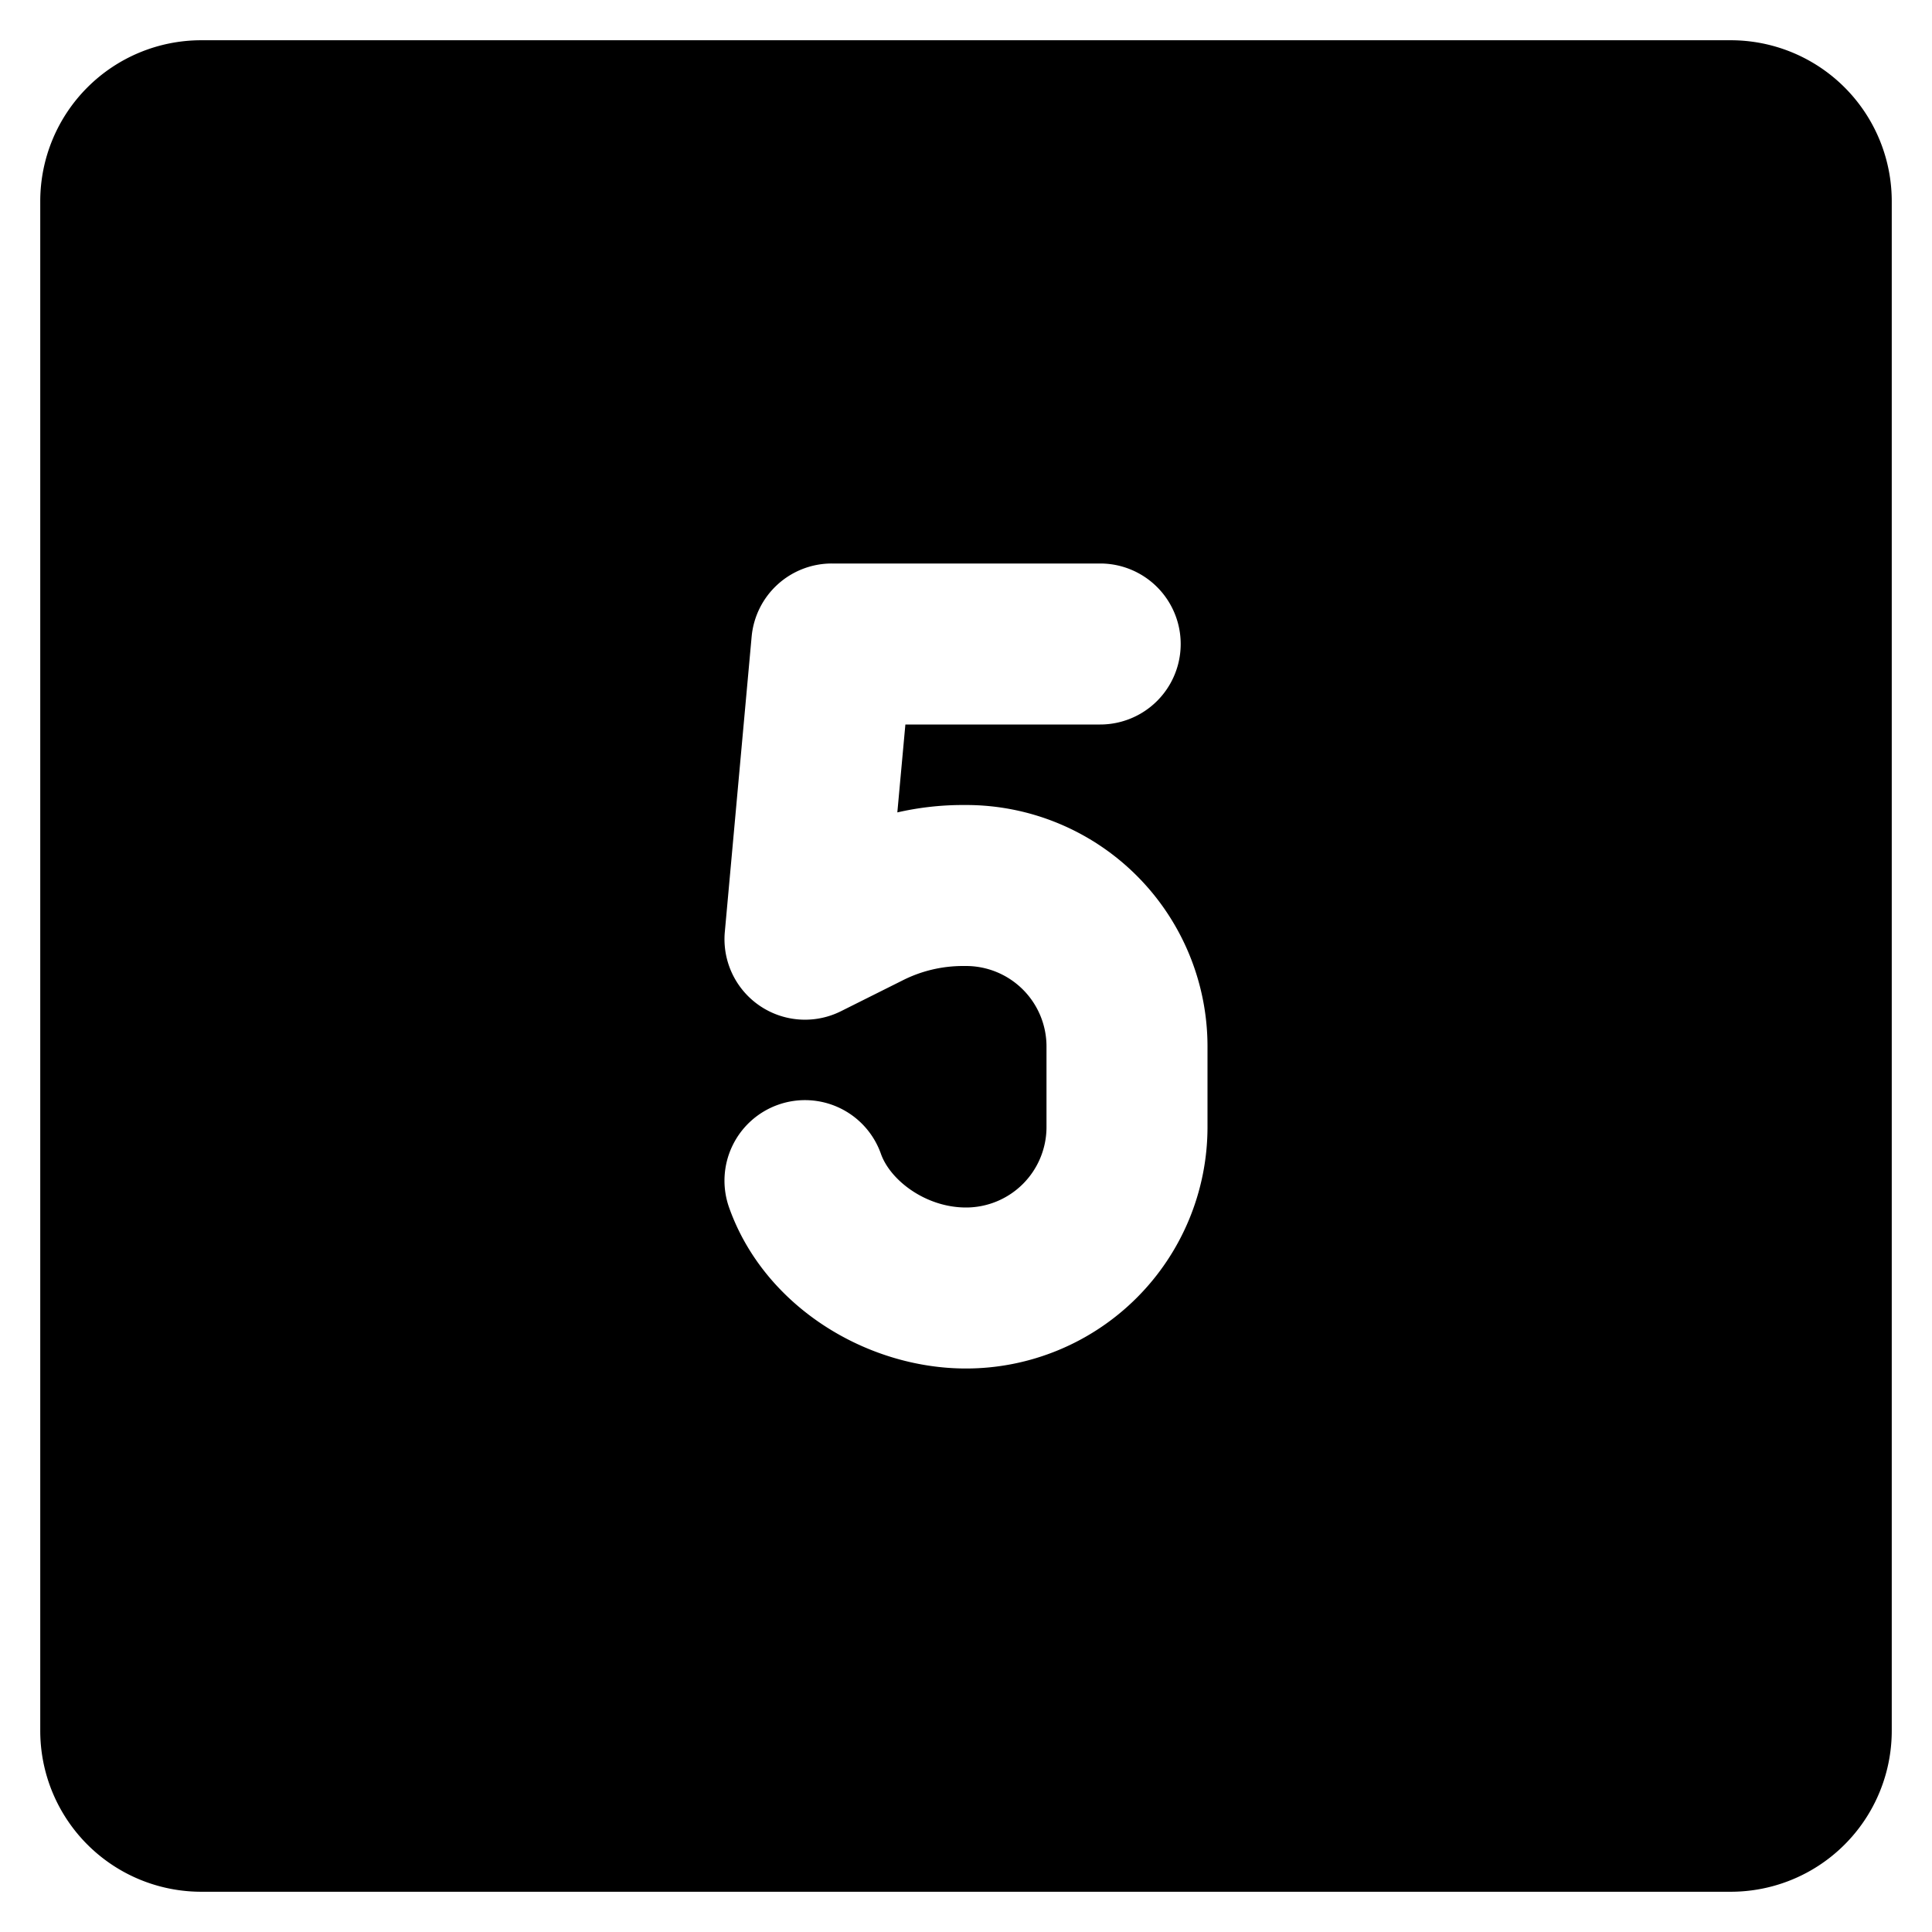
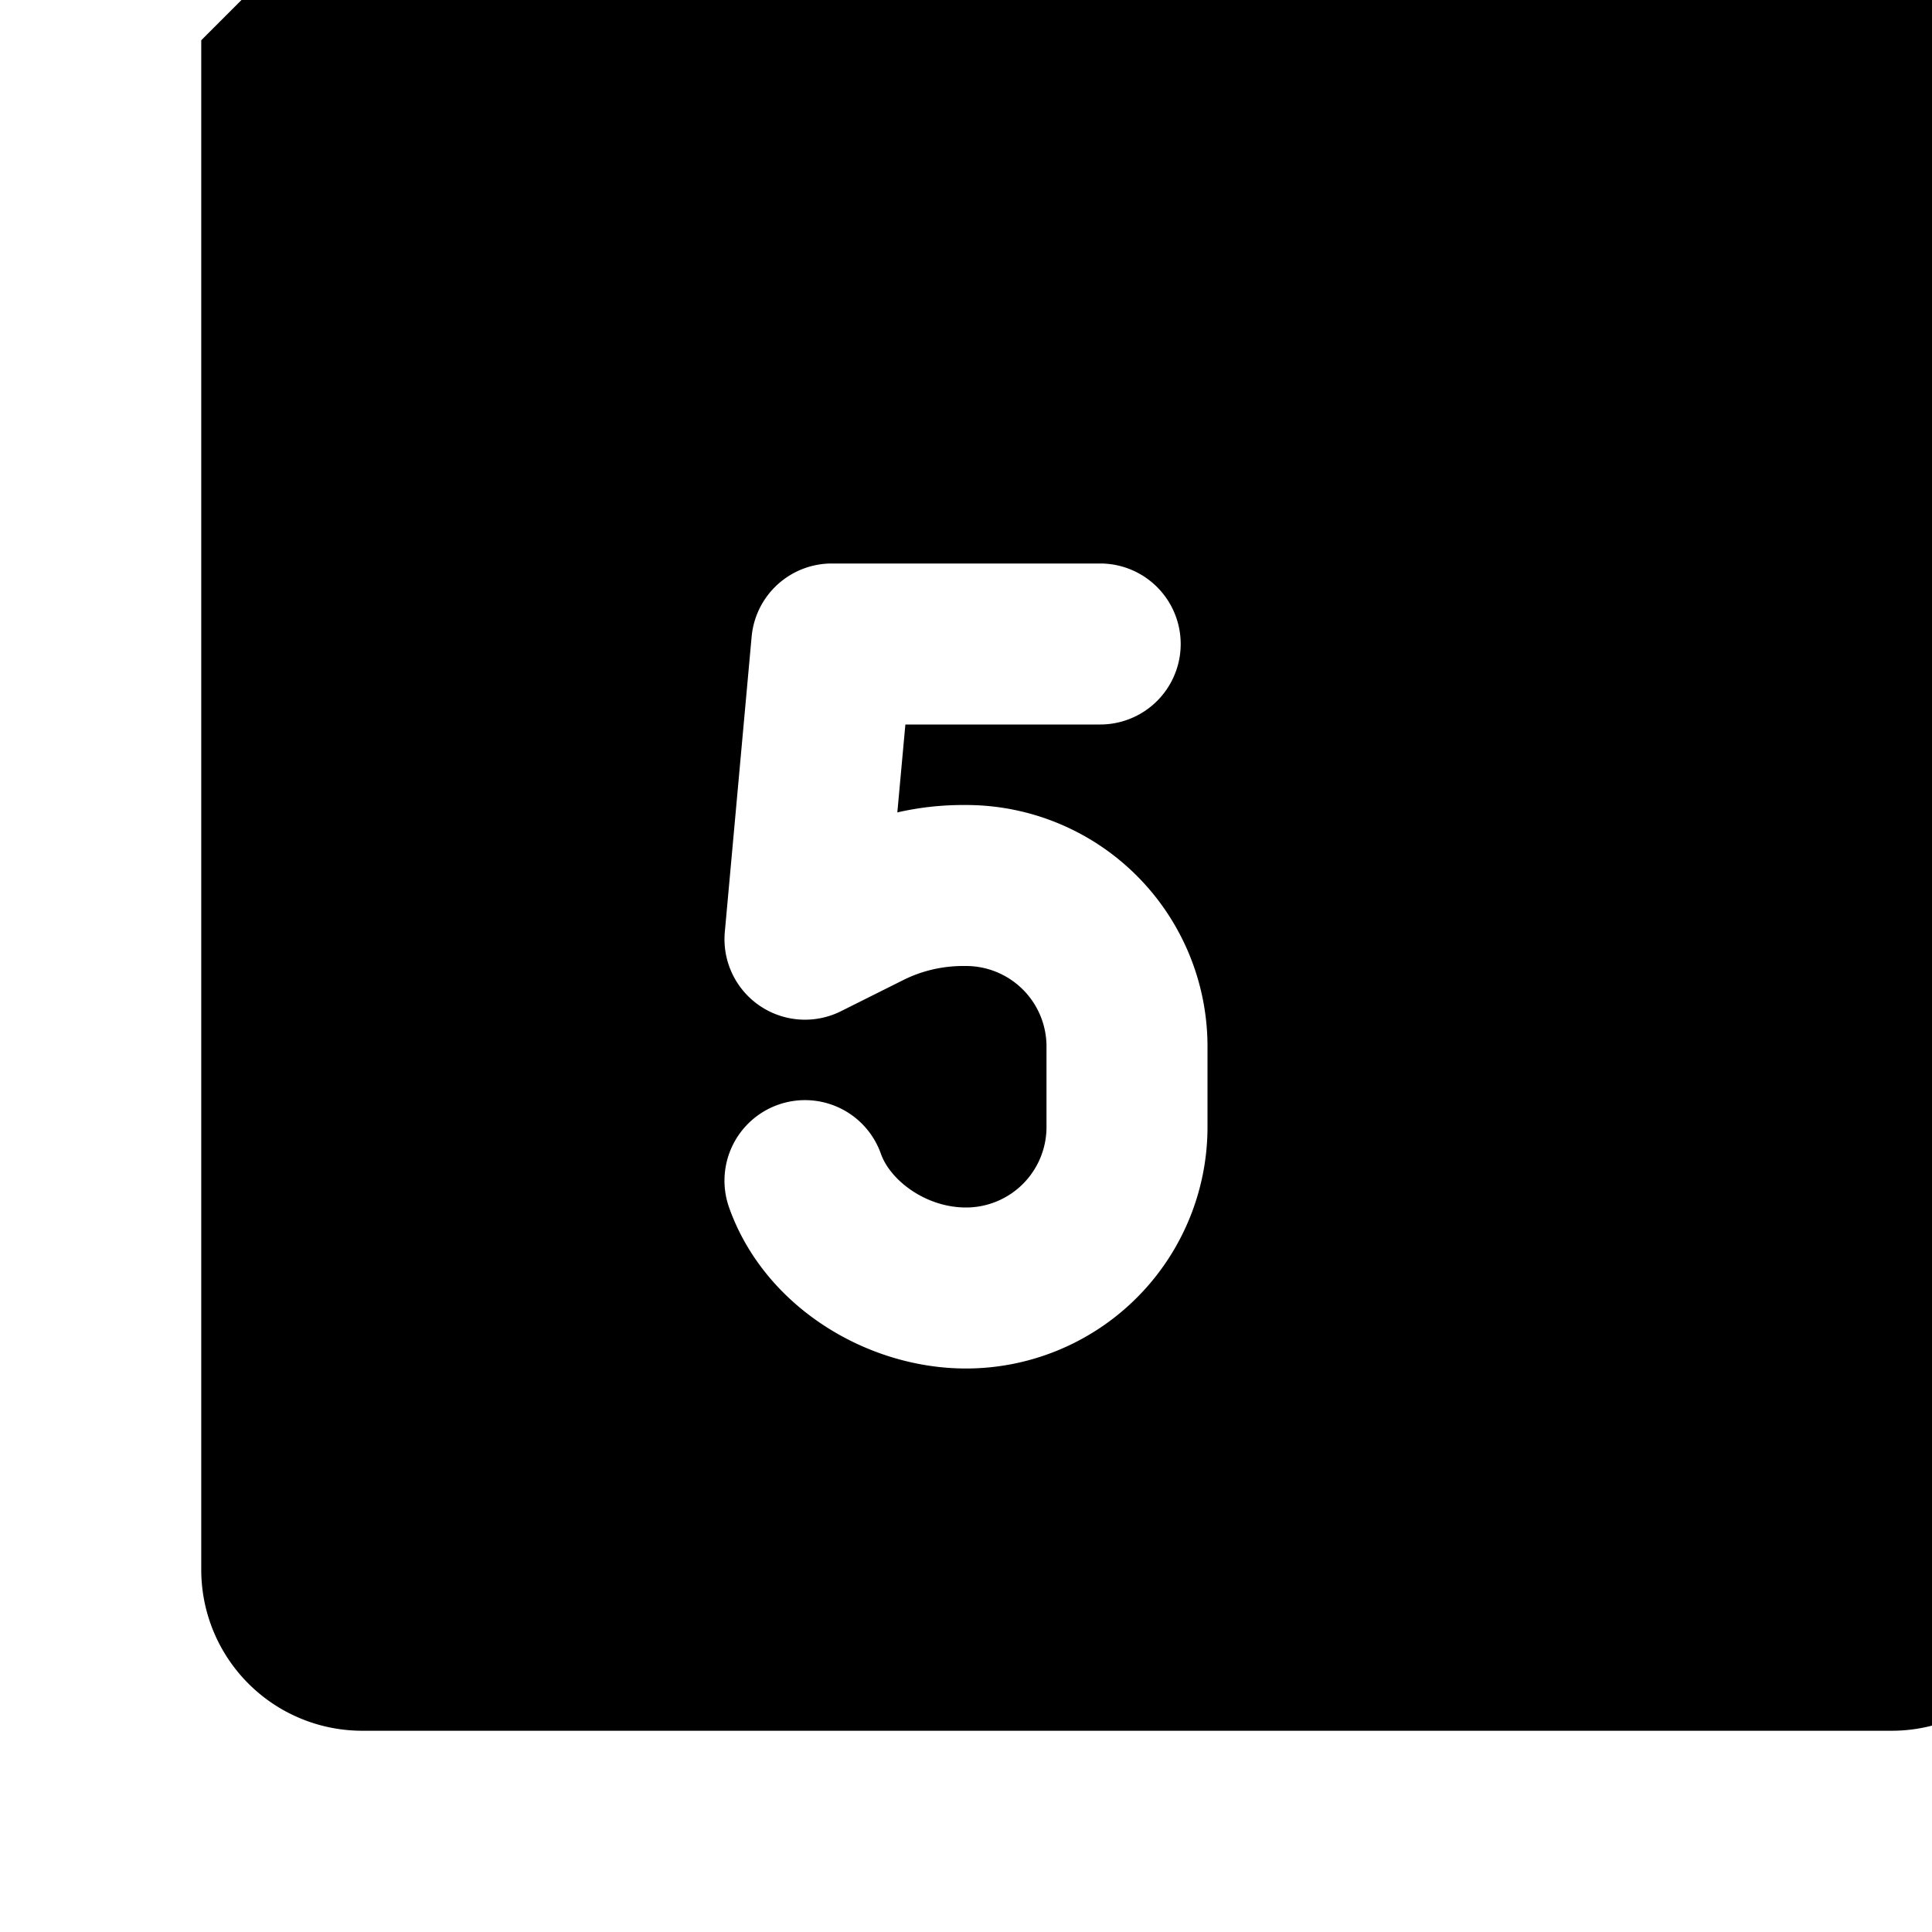
<svg xmlns="http://www.w3.org/2000/svg" fill="none" viewBox="0 0 24 24">
-   <path fill="#000000" fill-rule="evenodd" d="M9.337 7.91a1 1 0 0 1 0.996 -0.91h3.334a1 1 0 1 1 0 2h-2.42l-0.1 1.092c0.267 -0.061 0.54 -0.092 0.816 -0.092H12a3 3 0 0 1 3 3v1a3 3 0 0 1 -3 3c-1.243 0 -2.51 -0.777 -2.943 -2a1 1 0 0 1 1.886 -0.667c0.117 0.331 0.559 0.667 1.057 0.667a1 1 0 0 0 1 -1v-1a1 1 0 0 0 -1 -1h-0.037c-0.259 0 -0.514 0.06 -0.745 0.176l-0.22 -0.44 0.22 0.44 -0.77 0.385a1 1 0 0 1 -1.444 -0.985l0.333 -3.667ZM2.5 0.5a2 2 0 0 0 -2 2v19a2 2 0 0 0 2 2h19a2 2 0 0 0 2 -2v-19a2 2 0 0 0 -2 -2h-19Z" clip-rule="evenodd" stroke-width="1" />
+   <path fill="#000000" fill-rule="evenodd" d="M9.337 7.91a1 1 0 0 1 0.996 -0.91h3.334a1 1 0 1 1 0 2h-2.42l-0.1 1.092c0.267 -0.061 0.54 -0.092 0.816 -0.092H12a3 3 0 0 1 3 3v1a3 3 0 0 1 -3 3c-1.243 0 -2.51 -0.777 -2.943 -2a1 1 0 0 1 1.886 -0.667c0.117 0.331 0.559 0.667 1.057 0.667a1 1 0 0 0 1 -1v-1a1 1 0 0 0 -1 -1h-0.037c-0.259 0 -0.514 0.06 -0.745 0.176l-0.22 -0.44 0.22 0.44 -0.77 0.385a1 1 0 0 1 -1.444 -0.985l0.333 -3.667ZM2.5 0.5v19a2 2 0 0 0 2 2h19a2 2 0 0 0 2 -2v-19a2 2 0 0 0 -2 -2h-19Z" clip-rule="evenodd" stroke-width="1" />
</svg>